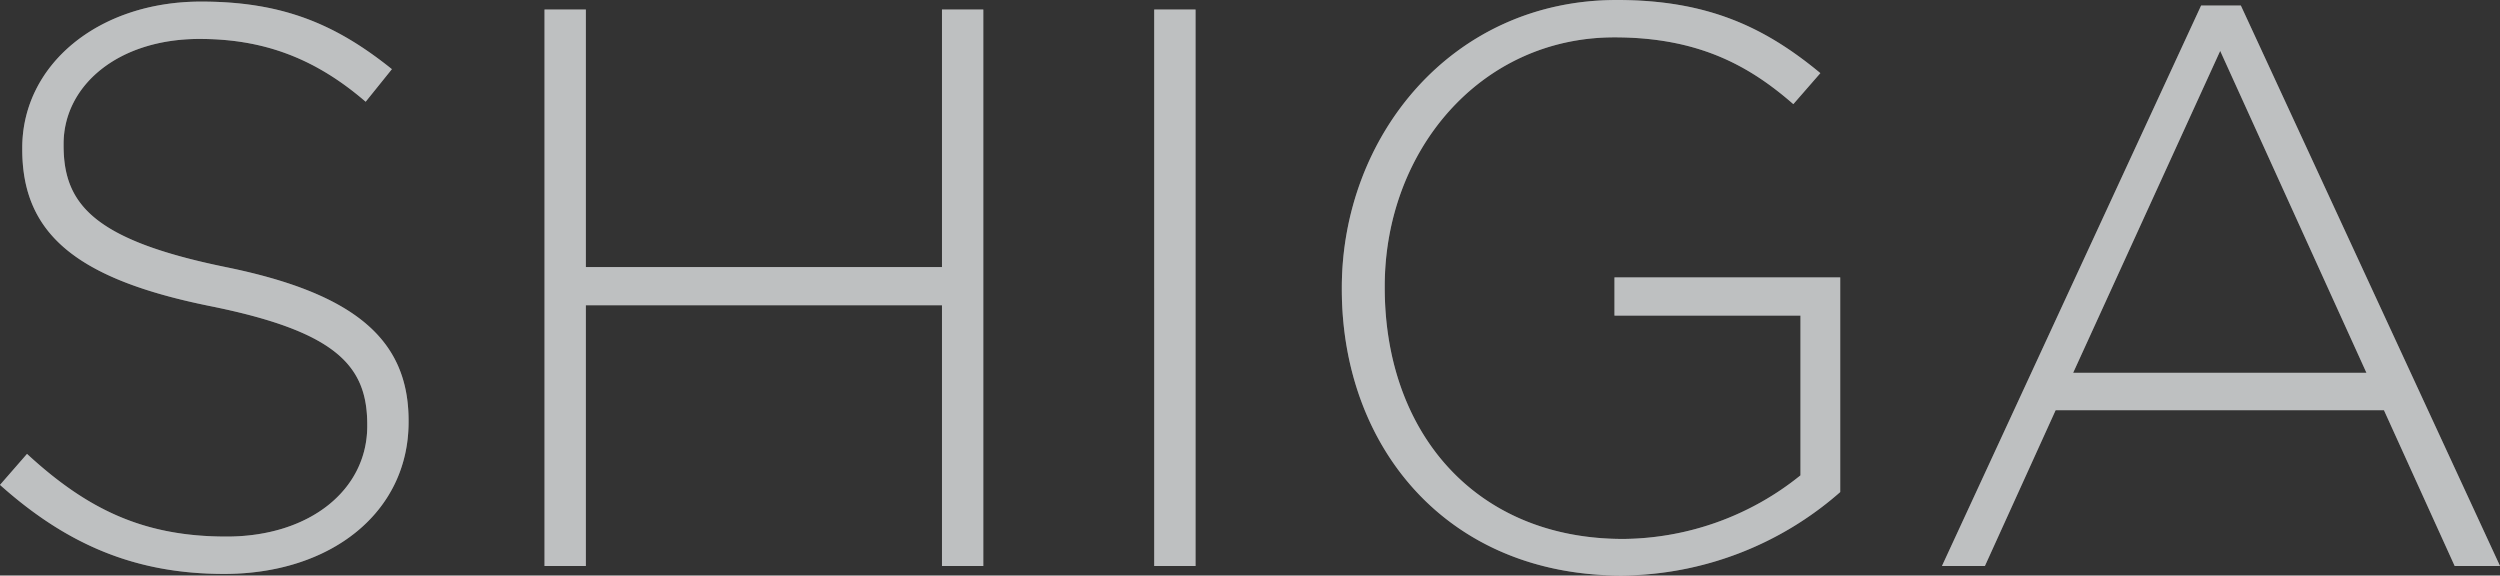
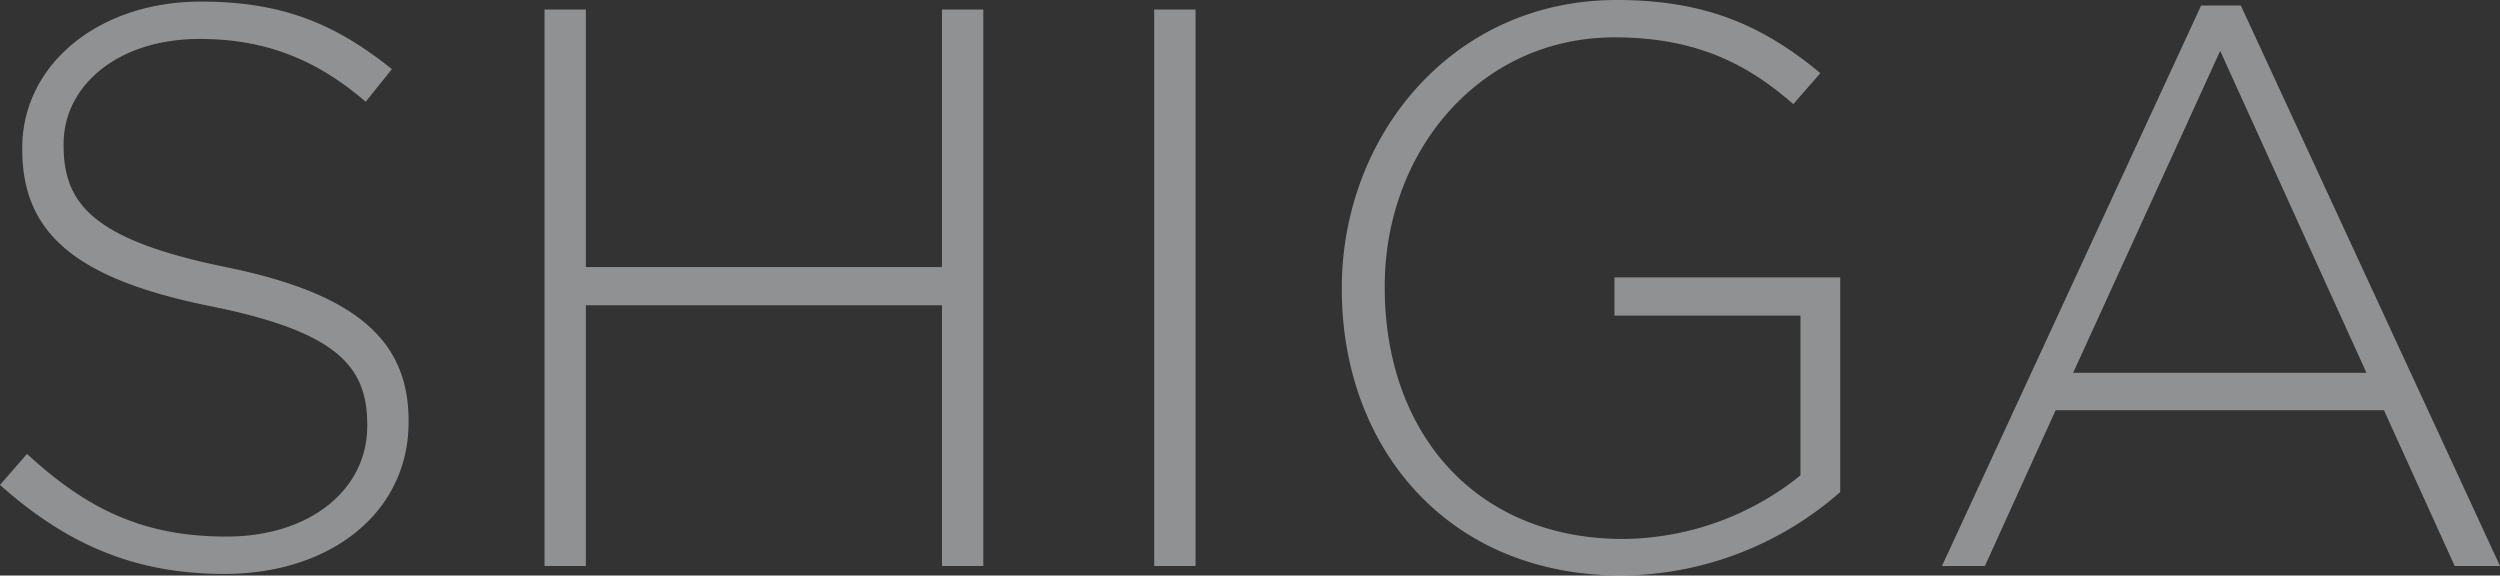
<svg xmlns="http://www.w3.org/2000/svg" width="408.85" height="94.12" viewBox="0 0 408.85 94.12">
  <rect x="0" y="0" width="408.85" height="94.12" fill="#333333" stroke="none" />
  <g id="Group_18523" data-name="Group 18523" transform="translate(-196.55 -368.444)">
-     <path id="Path_11217" data-name="Path 11217" d="M-166.79,1.3c17.55,0,30.16-10.14,30.16-24.83v-.26c0-13.26-8.84-20.8-29.9-25.09-21.58-4.42-26.52-10.27-26.52-19.89v-.26c0-9.49,8.84-17.16,22.23-17.16,10.01,0,18.59,2.86,27.17,10.27l4.29-5.33c-9.23-7.41-17.94-11.05-31.2-11.05-16.9,0-29.25,10.4-29.25,23.92v.26c0,13.78,8.84,21.19,30.68,25.61,20.67,4.16,25.74,9.75,25.74,19.37v.26c0,10.4-9.36,18.07-23.01,18.07-13.39,0-22.62-4.29-32.63-13.52l-4.42,5.07C-192.53-3.51-181.35,1.3-166.79,1.3ZM-114.4,0h6.76V-42.64H-49.4V0h6.76V-91H-49.4v42.12h-58.24V-91h-6.76Zm99.71,0h6.76V-91h-6.76ZM61.75,1.56A54.725,54.725,0,0,0,97.5-12.09v-35.1H60.58v6.24H91v26.13A46.733,46.733,0,0,1,62.01-4.42c-24.31,0-39-17.55-39-41.08v-.26c0-21.97,15.47-40.69,37.57-40.69,13.78,0,22.1,4.68,29.25,10.92l4.42-5.07c-9.1-7.54-18.46-11.96-33.28-11.96-27.17,0-44.98,22.49-44.98,47.06v.26C15.99-19.63,33.02,1.56,61.75,1.56ZM114.14,0h7.02l11.57-25.48h53.69L197.99,0h7.41L163.02-91.65h-6.5Zm21.45-31.59,24.05-52.65,23.92,52.65Z" transform="translate(400 461.004)" fill="#ebecef" opacity="0.507" />
    <path id="Path_11087" data-name="Path 11087" d="M-166.79,1.3c17.55,0,30.16-10.14,30.16-24.83v-.26c0-13.26-8.84-20.8-29.9-25.09-21.58-4.42-26.52-10.27-26.52-19.89v-.26c0-9.49,8.84-17.16,22.23-17.16,10.01,0,18.59,2.86,27.17,10.27l4.29-5.33c-9.23-7.41-17.94-11.05-31.2-11.05-16.9,0-29.25,10.4-29.25,23.92v.26c0,13.78,8.84,21.19,30.68,25.61,20.67,4.16,25.74,9.75,25.74,19.37v.26c0,10.4-9.36,18.07-23.01,18.07-13.39,0-22.62-4.29-32.63-13.52l-4.42,5.07C-192.53-3.51-181.35,1.3-166.79,1.3ZM-114.4,0h6.76V-42.64H-49.4V0h6.76V-91H-49.4v42.12h-58.24V-91h-6.76Zm99.71,0h6.76V-91h-6.76ZM61.75,1.56A54.725,54.725,0,0,0,97.5-12.09v-35.1H60.58v6.24H91v26.13A46.733,46.733,0,0,1,62.01-4.42c-24.31,0-39-17.55-39-41.08v-.26c0-21.97,15.47-40.69,37.57-40.69,13.78,0,22.1,4.68,29.25,10.92l4.42-5.07c-9.1-7.54-18.46-11.96-33.28-11.96-27.17,0-44.98,22.49-44.98,47.06v.26C15.99-19.63,33.02,1.56,61.75,1.56ZM114.14,0h7.02l11.57-25.48h53.69L197.99,0h7.41L163.02-91.65h-6.5Zm21.45-31.59,24.05-52.65,23.92,52.65Z" transform="translate(400 461.004)" fill="#ebecef" opacity="0.507" />
  </g>
</svg>